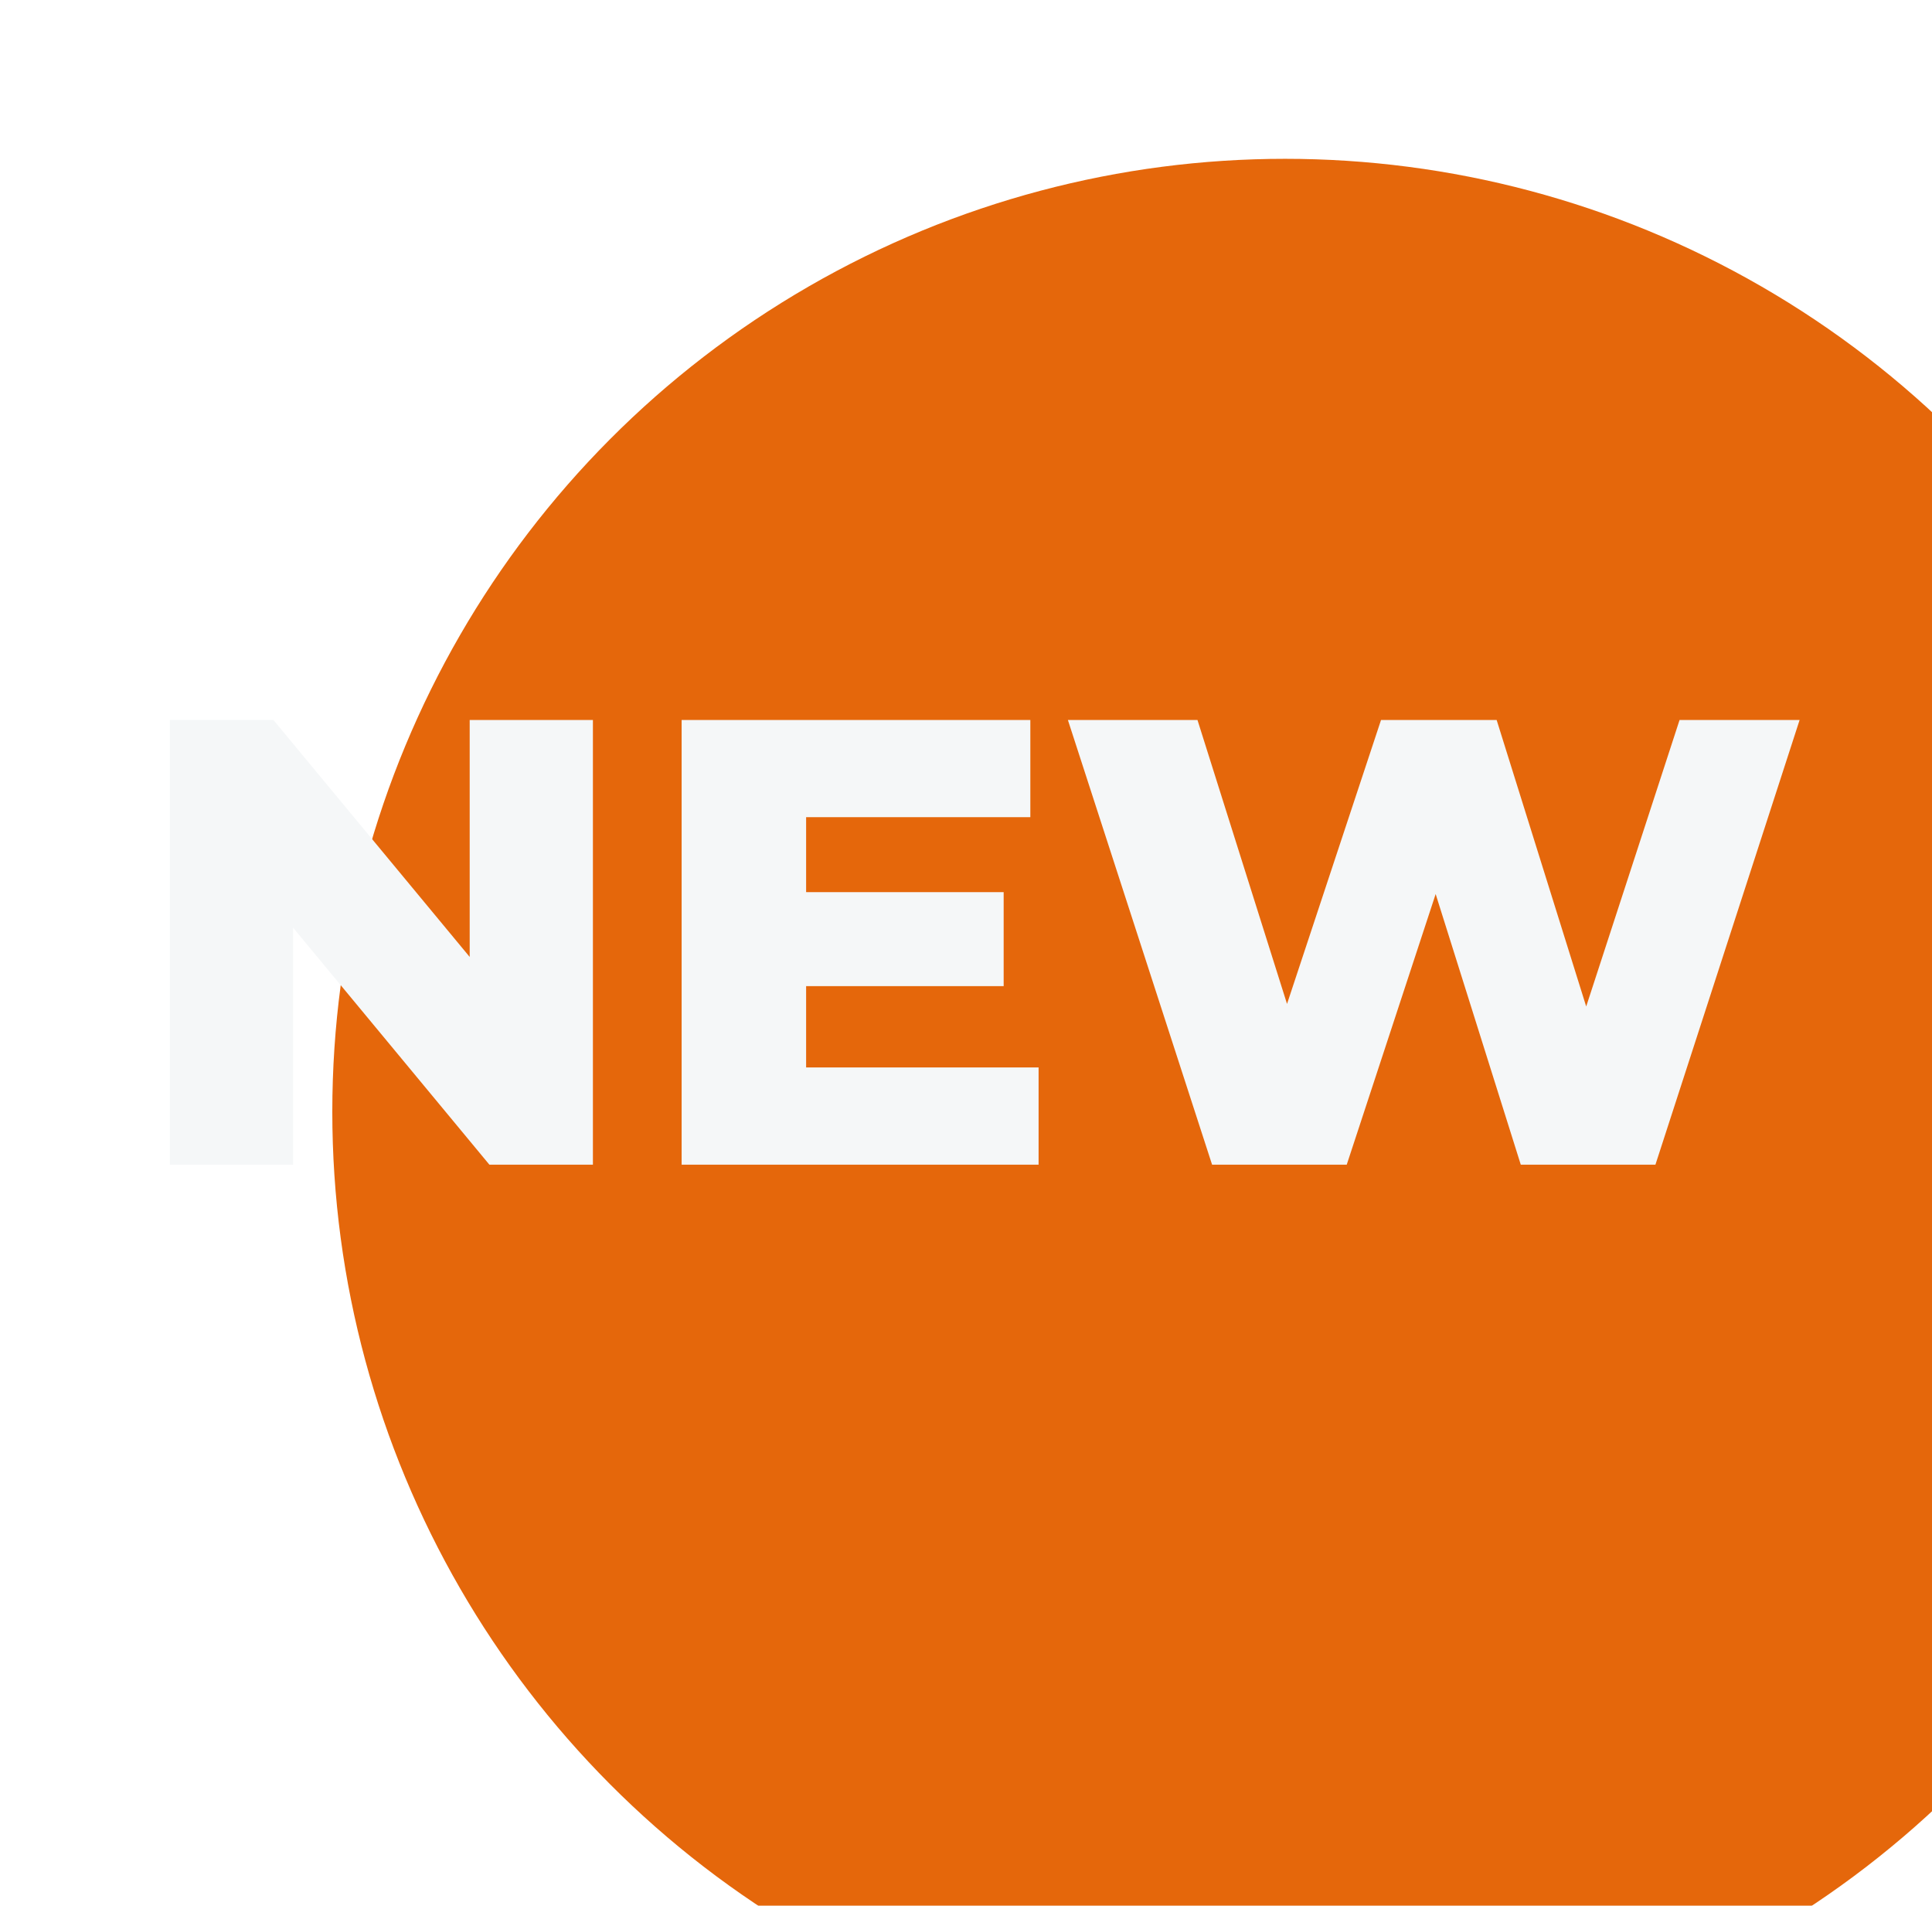
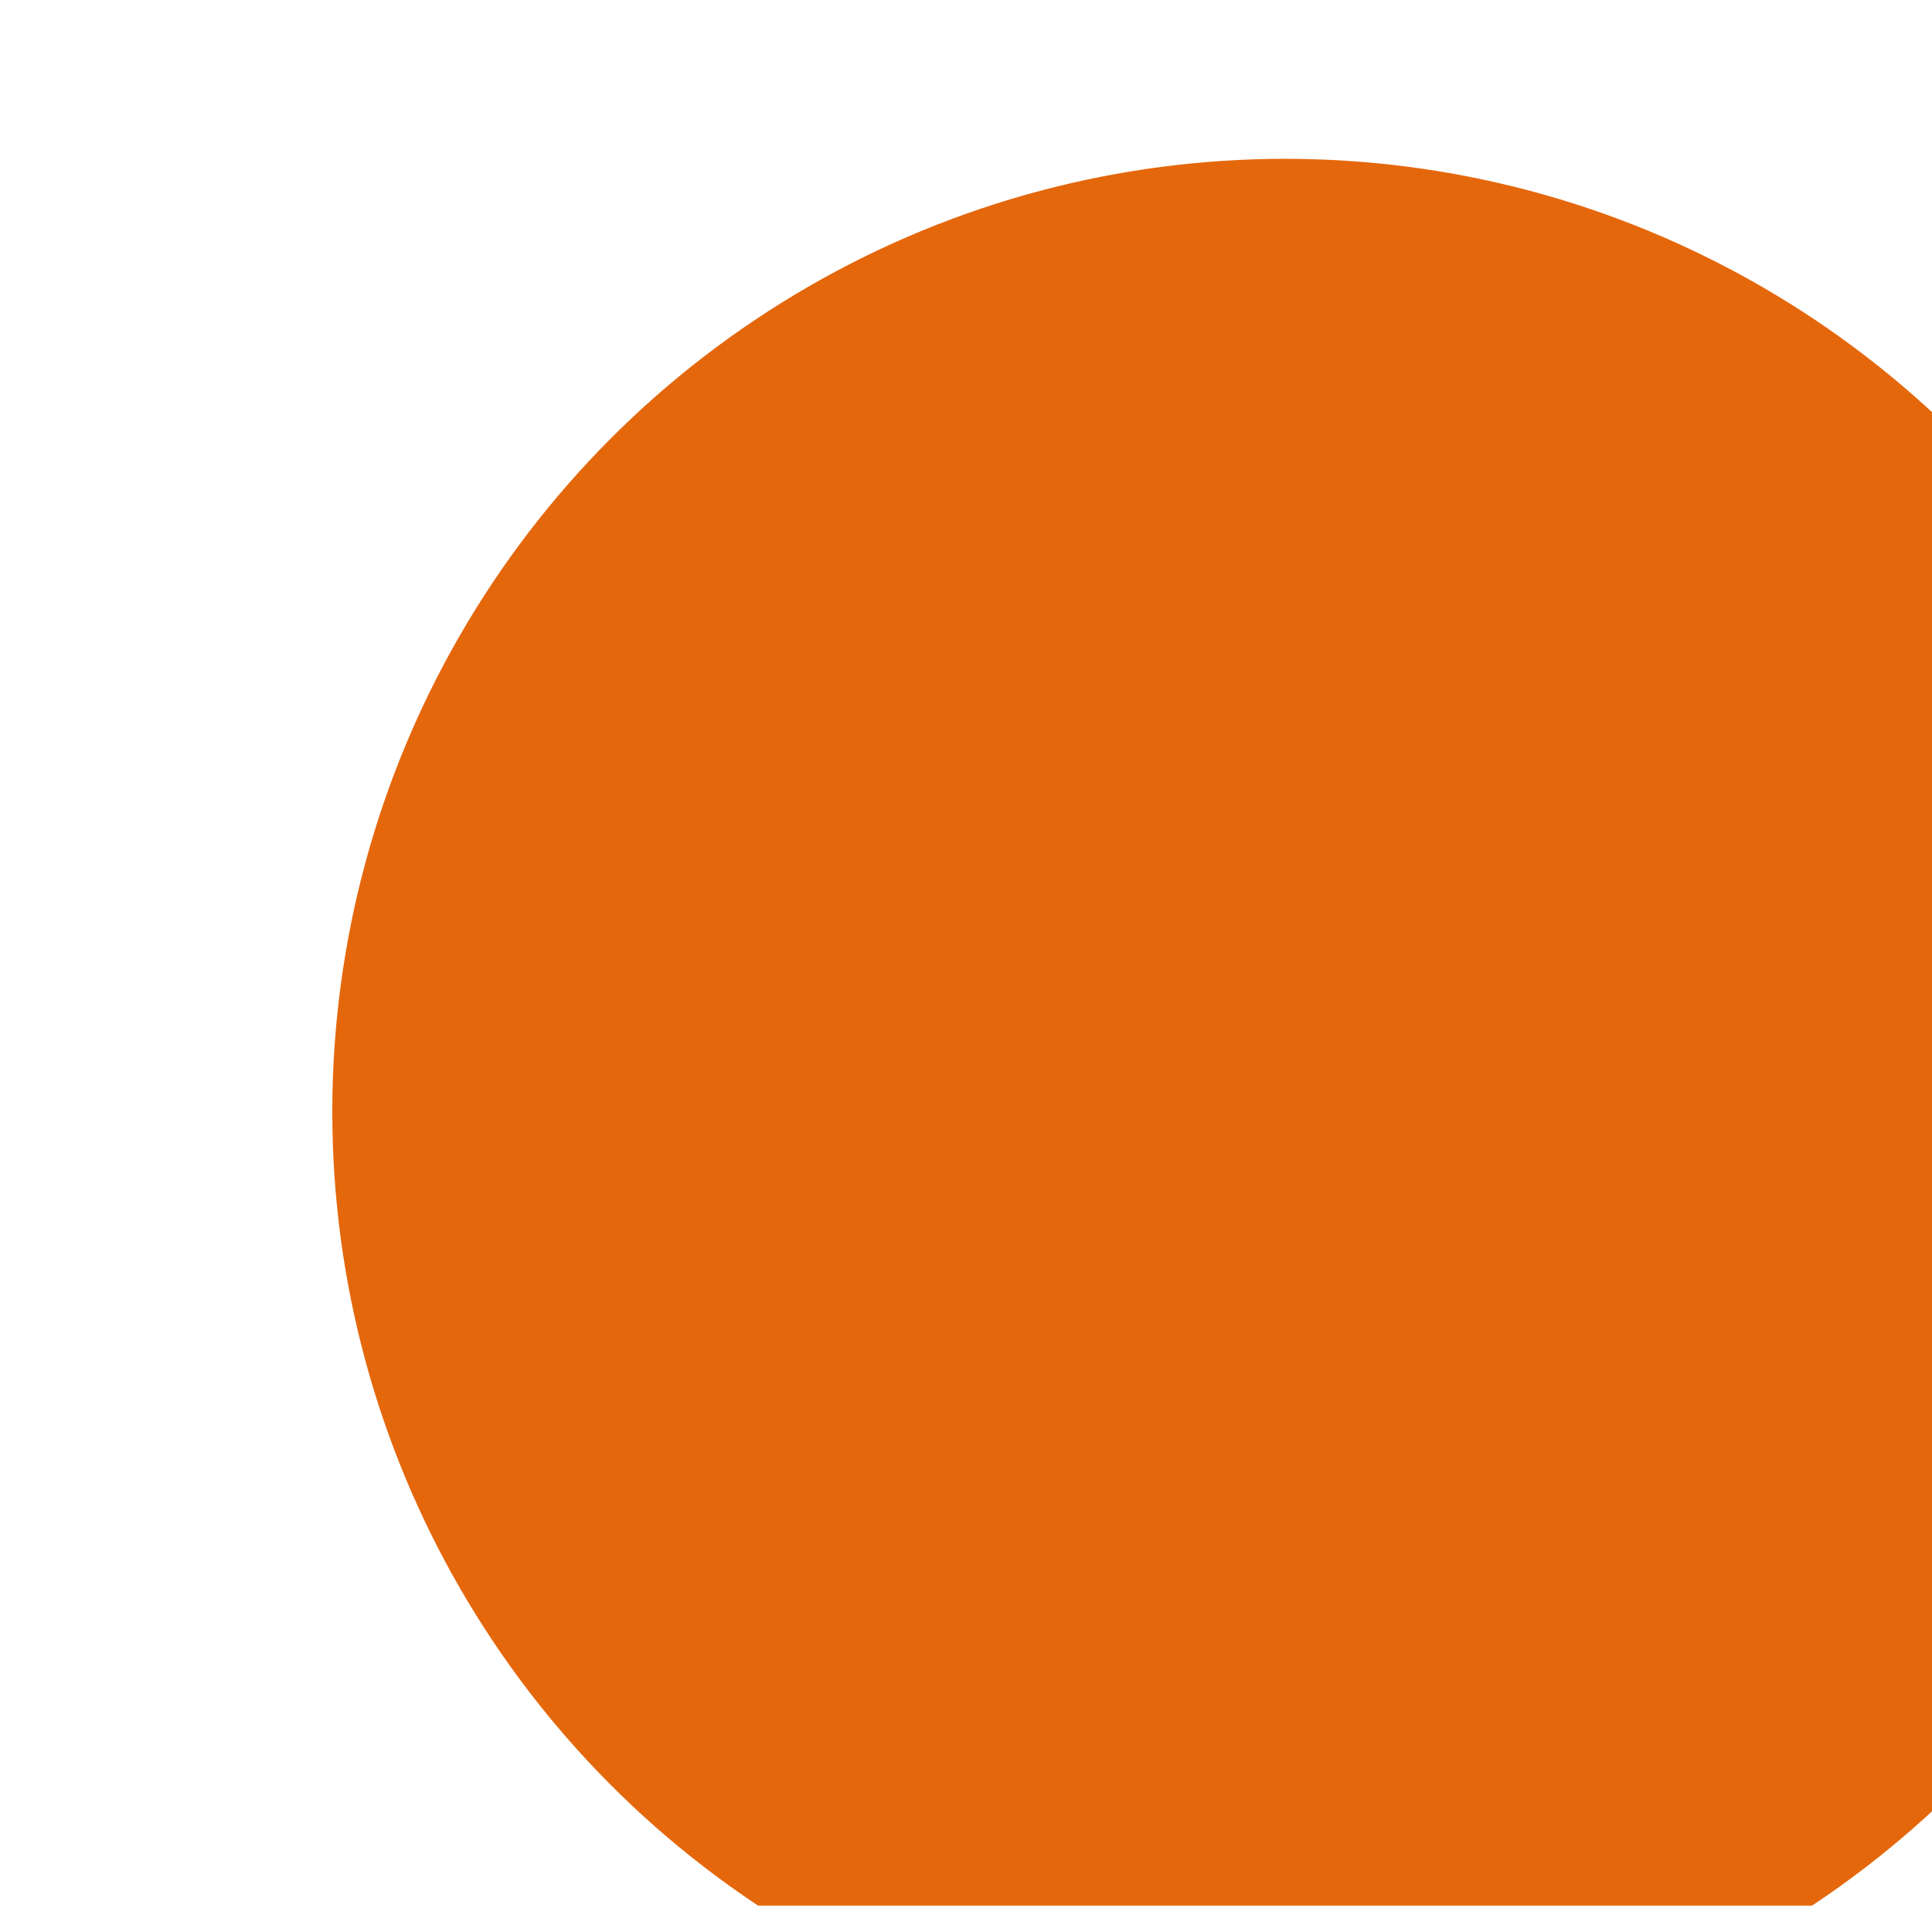
<svg xmlns="http://www.w3.org/2000/svg" width="73" height="72" viewBox="0 0 73 72" fill="none">
  <g filter="url(#filter0_d_142_1428)">
    <circle cx="36.556" cy="36" r="36" fill="#E5670B" />
  </g>
-   <path d="M22.403 27.2V44H18.491L11.075 35.048V44H6.419V27.2H10.331L17.747 36.152V27.2H22.403ZM39.243 40.328V44H25.755V27.2H38.931V30.872H30.459V33.704H37.923V37.256H30.459V40.328H39.243ZM67.998 27.2L62.55 44H57.462L54.246 33.776L50.886 44H45.798L40.35 27.2H45.246L48.63 37.928L52.182 27.2H56.55L59.934 38.024L63.462 27.2H67.998Z" fill="#F5F7F8" />
  <defs>
    <filter id="filter0_d_142_1428" x="0.556" y="-4" width="94" height="92" filterUnits="userSpaceOnUse" color-interpolation-filters="sRGB">
      <feFlood flood-opacity="0" result="BackgroundImageFix" />
      <feColorMatrix in="SourceAlpha" type="matrix" values="0 0 0 0 0 0 0 0 0 0 0 0 0 0 0 0 0 0 127 0" result="hardAlpha" />
      <feMorphology radius="5" operator="erode" in="SourceAlpha" result="effect1_dropShadow_142_1428" />
      <feOffset dx="12" dy="6" />
      <feGaussianBlur stdDeviation="7.5" />
      <feColorMatrix type="matrix" values="0 0 0 0 0 0 0 0 0 0 0 0 0 0 0 0 0 0 0.5 0" />
      <feBlend mode="normal" in2="BackgroundImageFix" result="effect1_dropShadow_142_1428" />
      <feBlend mode="normal" in="SourceGraphic" in2="effect1_dropShadow_142_1428" result="shape" />
    </filter>
  </defs>
</svg>